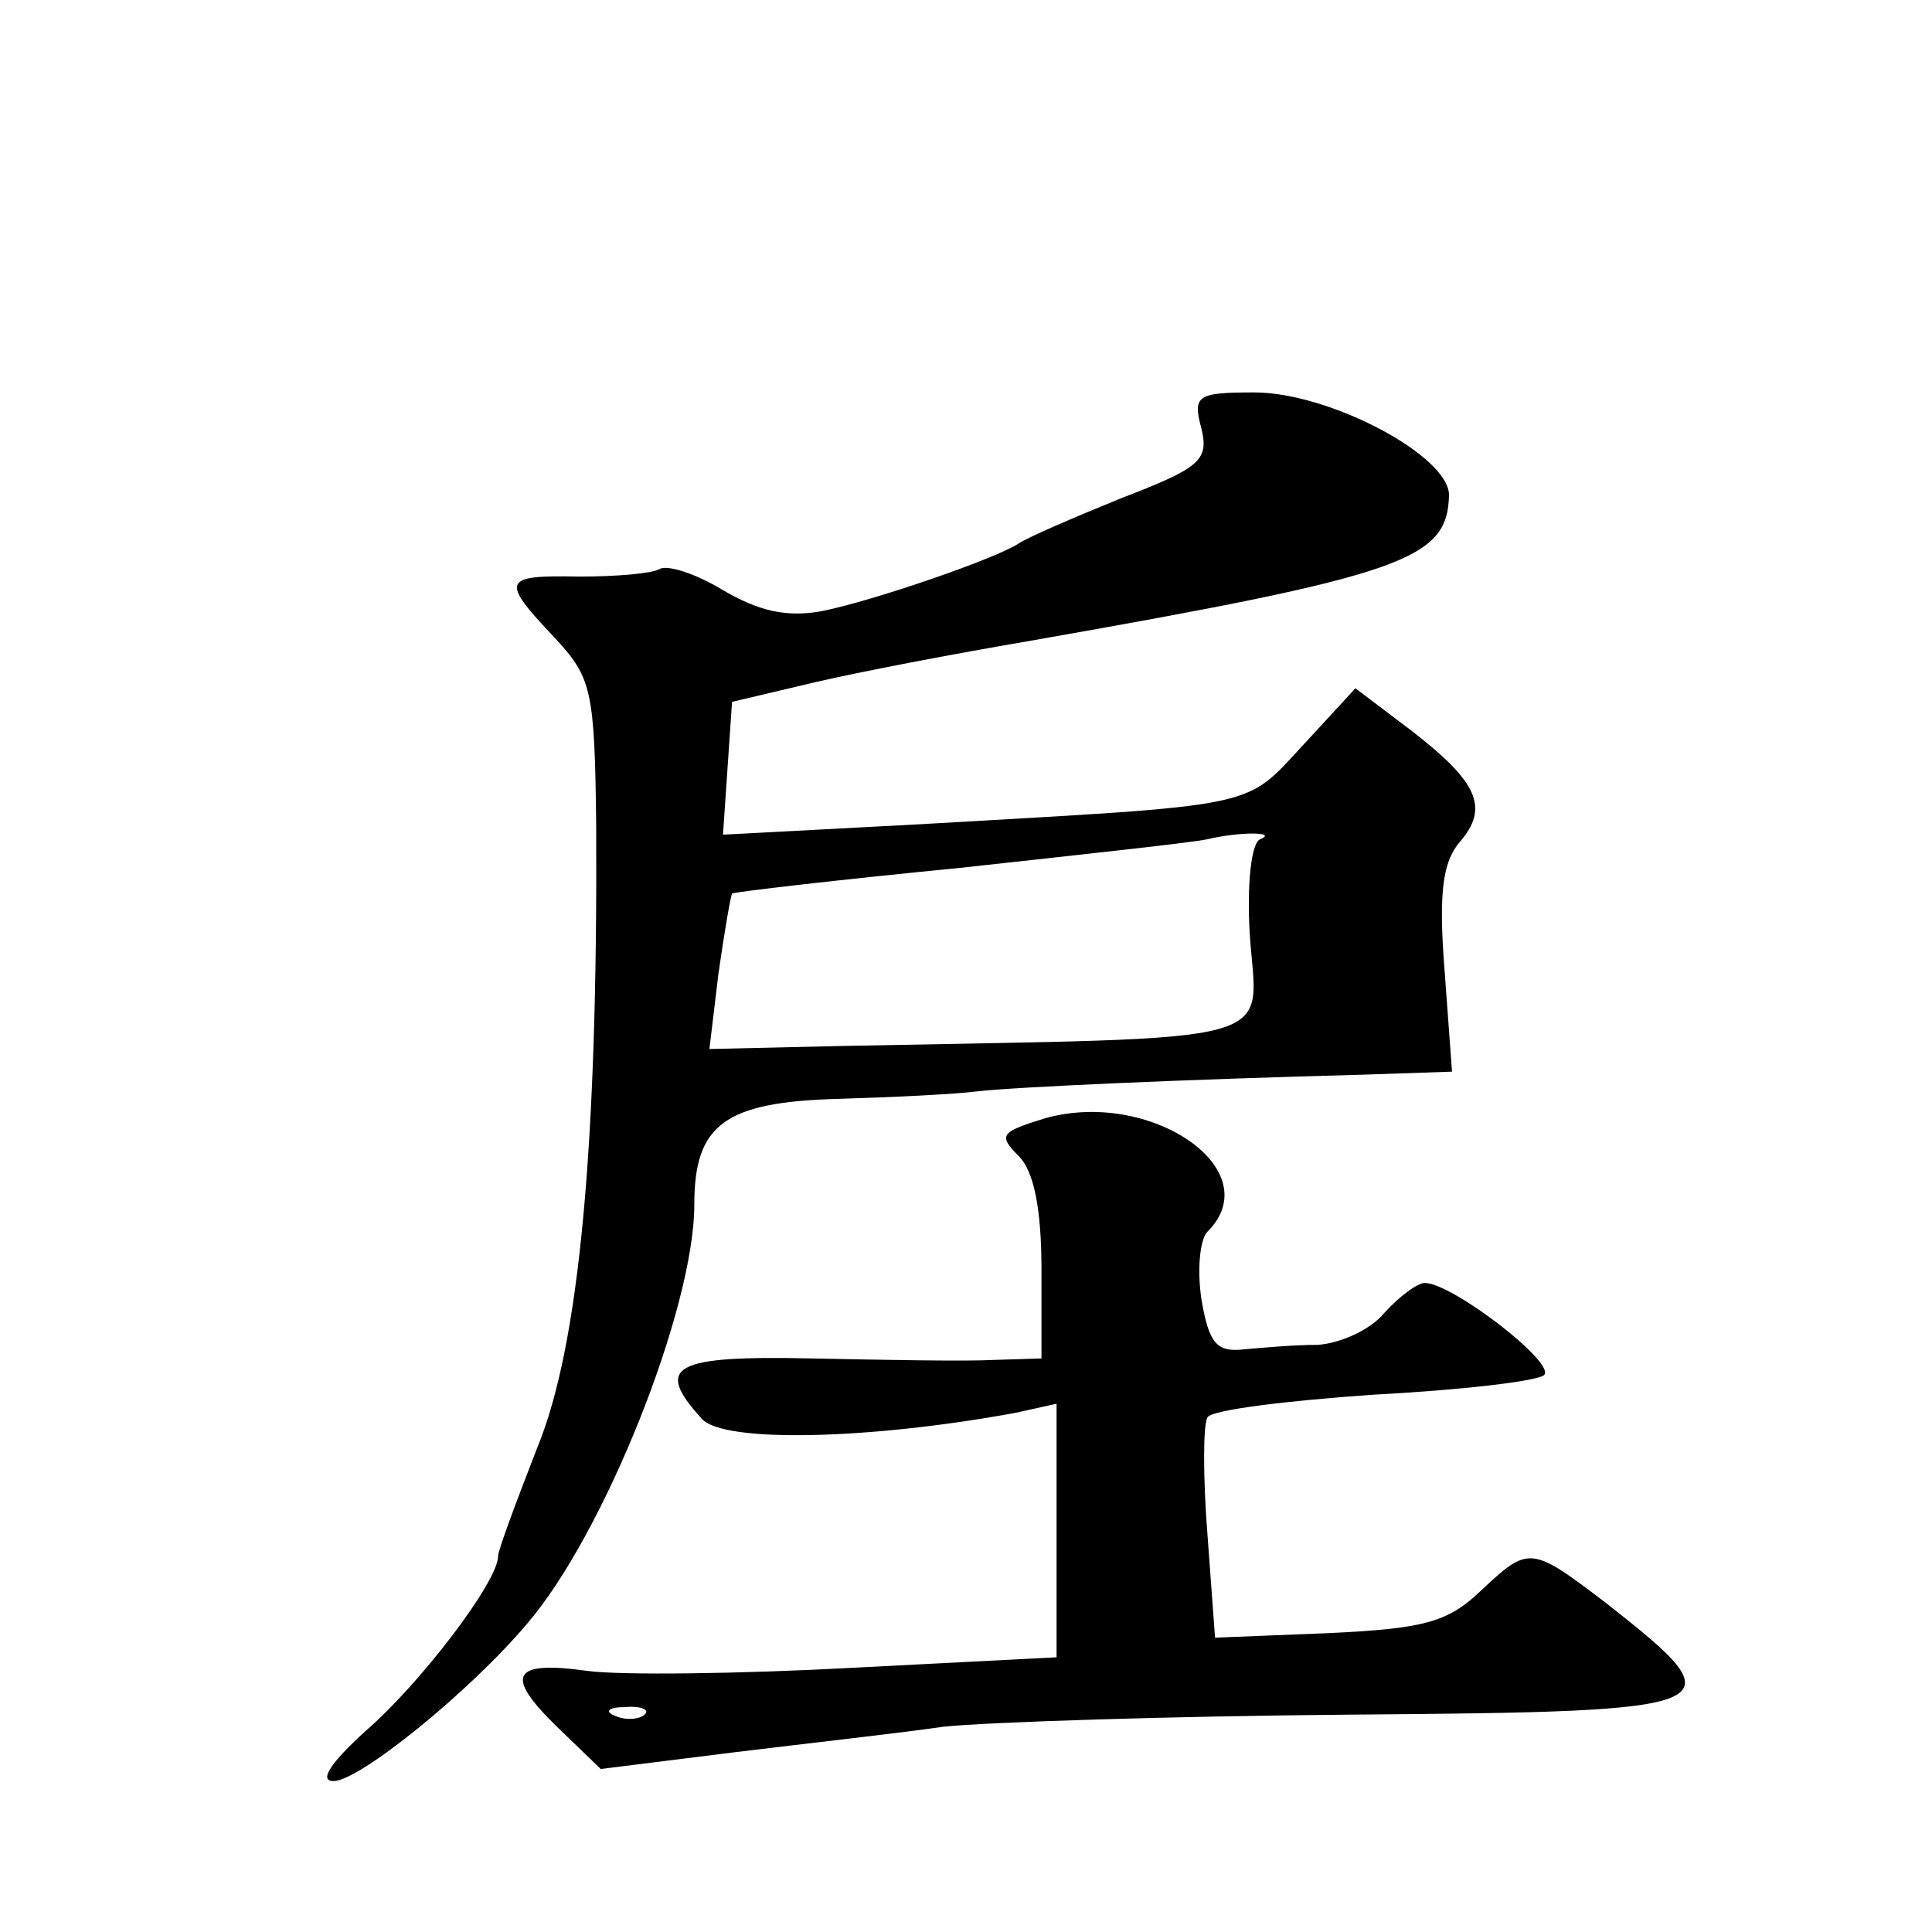
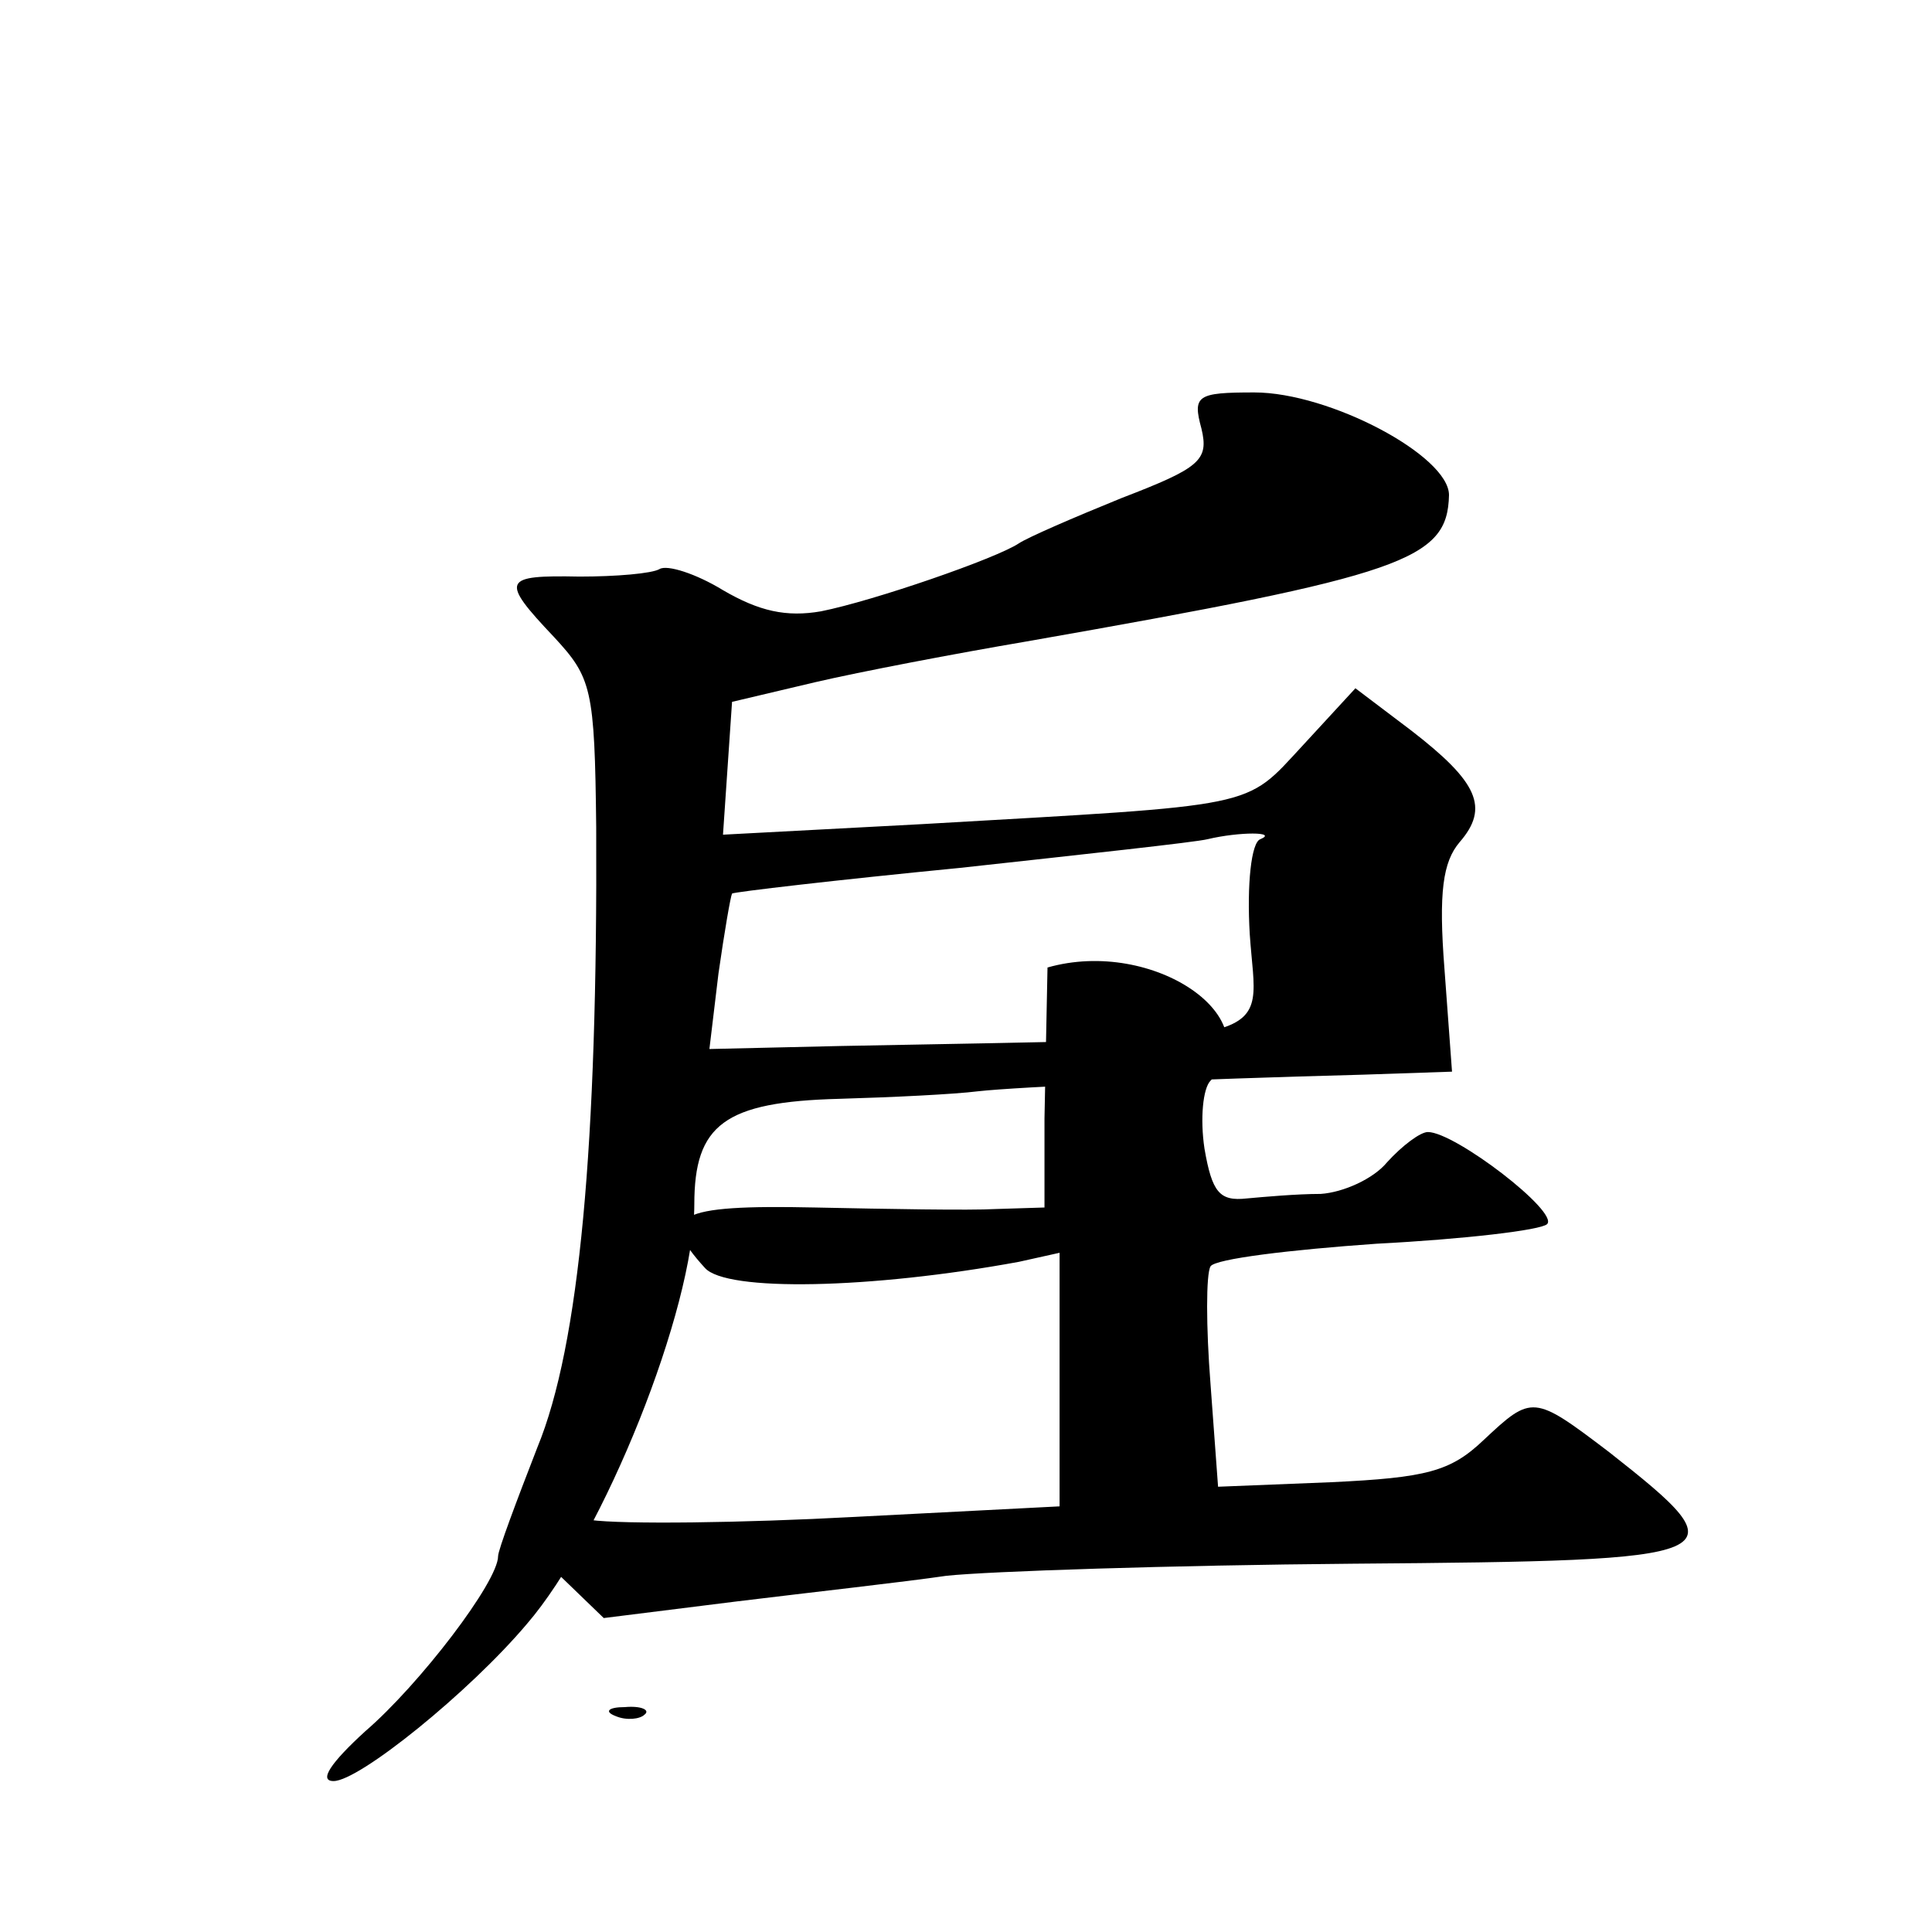
<svg xmlns="http://www.w3.org/2000/svg" version="1.0" width="128pt" height="128pt" viewBox="0 0 128 128" preserveAspectRatio="xMidYMid meet">
  <g transform="translate(0,128) scale(0.1,-0.1)" fill="#0" stroke="none">
-     <path d="M796 996 c5 -21 -1 -26 -53 -46 -32 -13 -62 -26 -68 -30 -15 -10 -96 -38 -131 -45 -23 -4 -41 0 -65 14 -18 11 -37 17 -42 14 -5 -3 -29 -5 -53 -5 -51 1 -53 -2 -17 -40 25 -27 27 -34 28 -126 1 -210 -11 -343 -39 -411 -14 -36 -26 -68 -26 -72 0 -17 -52 -85 -88 -116 -23 -21 -31 -33 -21 -33 17 0 90 59 128 104 51 59 111 209 111 278 0 53 20 68 96 70 35 1 76 3 92 5 27 3 141 8 255 11 l59 2 -5 68 c-4 51 -1 71 10 84 20 23 12 40 -32 74 l-37 28 -35 -38 c-39 -42 -27 -39 -252 -52 l-132 -7 3 44 3 44 55 13 c30 7 93 19 140 27 251 44 279 54 280 97 0 26 -79 68 -129 68 -38 0 -41 -2 -35 -24z m39 -272 c-6 -2 -9 -30 -7 -63 5 -75 29 -68 -271 -74 l-87 -2 6 50 c4 28 8 51 9 53 1 1 69 9 151 17 82 9 156 17 164 19 21 5 47 5 35 0z M692 539 c-29 -9 -31 -11 -17 -25 10 -10 15 -35 15 -75 l0 -59 -32 -1 c-18 -1 -72 0 -120 1 -92 2 -105 -5 -73 -40 14 -16 110 -14 208 4 l27 6 0 -84 0 -84 -136 -7 c-74 -4 -153 -5 -175 -2 -50 7 -55 -3 -20 -37 l29 -28 88 11 c49 6 112 13 139 17 28 3 149 7 269 8 254 2 259 4 170 74 -50 38 -51 38 -83 8 -22 -21 -38 -25 -101 -28 l-75 -3 -5 68 c-3 38 -3 73 0 78 3 5 53 11 110 15 58 3 109 9 113 13 8 8 -61 61 -79 61 -5 0 -17 -9 -27 -20 -9 -11 -29 -20 -44 -21 -16 0 -38 -2 -49 -3 -18 -2 -23 4 -28 33 -3 20 -1 40 4 45 41 41 -38 95 -108 75z m-265 -395 c-3 -3 -12 -4 -19 -1 -8 3 -5 6 6 6 11 1 17 -2 13 -5z" />
+     <path d="M796 996 c5 -21 -1 -26 -53 -46 -32 -13 -62 -26 -68 -30 -15 -10 -96 -38 -131 -45 -23 -4 -41 0 -65 14 -18 11 -37 17 -42 14 -5 -3 -29 -5 -53 -5 -51 1 -53 -2 -17 -40 25 -27 27 -34 28 -126 1 -210 -11 -343 -39 -411 -14 -36 -26 -68 -26 -72 0 -17 -52 -85 -88 -116 -23 -21 -31 -33 -21 -33 17 0 90 59 128 104 51 59 111 209 111 278 0 53 20 68 96 70 35 1 76 3 92 5 27 3 141 8 255 11 l59 2 -5 68 c-4 51 -1 71 10 84 20 23 12 40 -32 74 l-37 28 -35 -38 c-39 -42 -27 -39 -252 -52 l-132 -7 3 44 3 44 55 13 c30 7 93 19 140 27 251 44 279 54 280 97 0 26 -79 68 -129 68 -38 0 -41 -2 -35 -24z m39 -272 c-6 -2 -9 -30 -7 -63 5 -75 29 -68 -271 -74 l-87 -2 6 50 c4 28 8 51 9 53 1 1 69 9 151 17 82 9 156 17 164 19 21 5 47 5 35 0z M692 539 l0 -59 -32 -1 c-18 -1 -72 0 -120 1 -92 2 -105 -5 -73 -40 14 -16 110 -14 208 4 l27 6 0 -84 0 -84 -136 -7 c-74 -4 -153 -5 -175 -2 -50 7 -55 -3 -20 -37 l29 -28 88 11 c49 6 112 13 139 17 28 3 149 7 269 8 254 2 259 4 170 74 -50 38 -51 38 -83 8 -22 -21 -38 -25 -101 -28 l-75 -3 -5 68 c-3 38 -3 73 0 78 3 5 53 11 110 15 58 3 109 9 113 13 8 8 -61 61 -79 61 -5 0 -17 -9 -27 -20 -9 -11 -29 -20 -44 -21 -16 0 -38 -2 -49 -3 -18 -2 -23 4 -28 33 -3 20 -1 40 4 45 41 41 -38 95 -108 75z m-265 -395 c-3 -3 -12 -4 -19 -1 -8 3 -5 6 6 6 11 1 17 -2 13 -5z" />
  </g>
</svg>